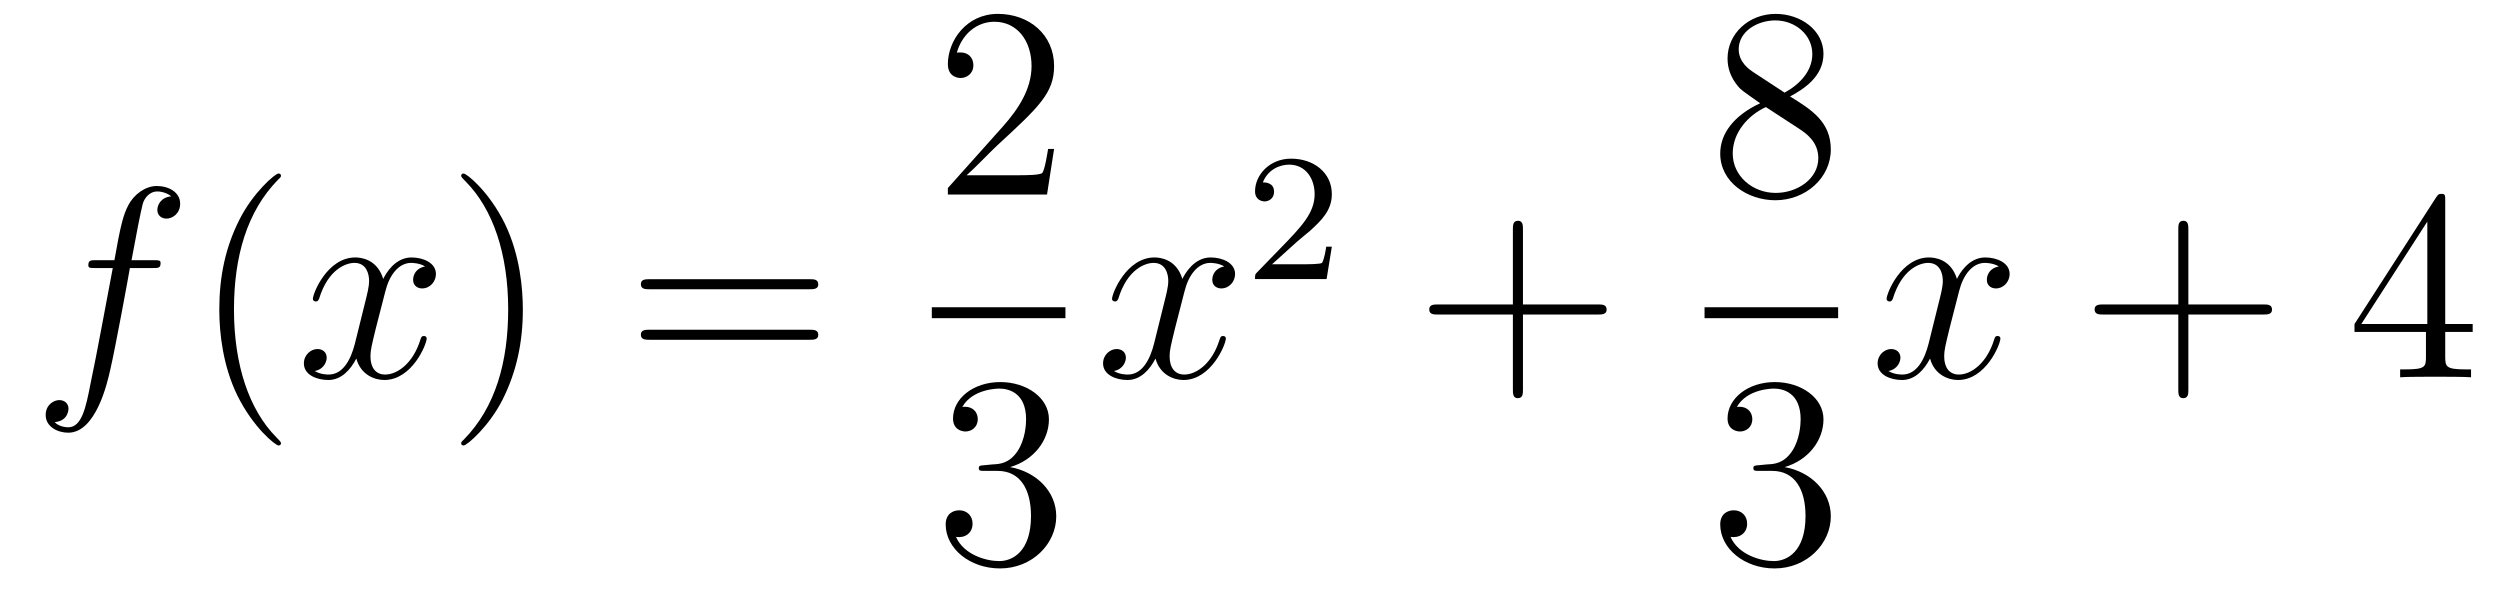
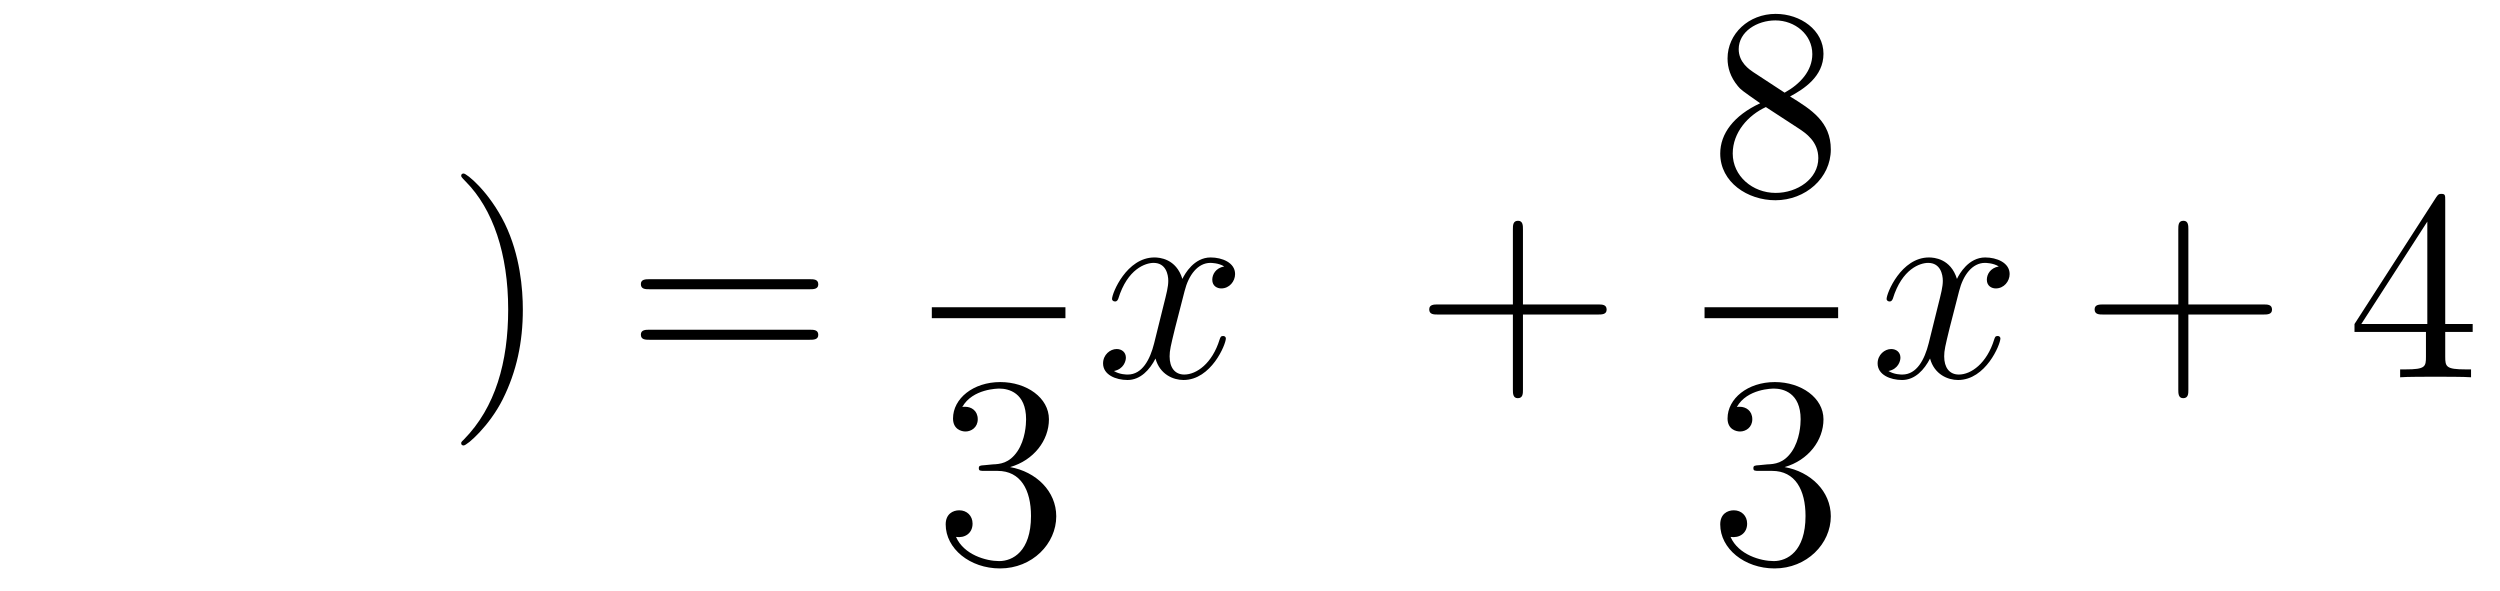
<svg xmlns="http://www.w3.org/2000/svg" height="26pt" version="1.1" viewBox="0 -26 110 26" width="110pt">
  <g id="page1">
    <g transform="matrix(1 0 0 1 -127 641)">
-       <path d="M133.732 -655.206C133.971 -655.206 134.066 -655.206 134.066 -655.433C134.066 -655.552 133.971 -655.552 133.755 -655.552H132.787C133.014 -656.783 133.182 -657.632 133.277 -658.015C133.349 -658.302 133.6 -658.577 133.911 -658.577C134.162 -658.577 134.413 -658.469 134.532 -658.362C134.066 -658.314 133.923 -657.967 133.923 -657.764C133.923 -657.525 134.102 -657.381 134.329 -657.381C134.568 -657.381 134.927 -657.584 134.927 -658.039C134.927 -658.541 134.425 -658.816 133.899 -658.816C133.385 -658.816 132.883 -658.433 132.644 -657.967C132.428 -657.548 132.309 -657.118 132.034 -655.552H131.233C131.006 -655.552 130.887 -655.552 130.887 -655.337C130.887 -655.206 130.958 -655.206 131.197 -655.206H131.962C131.747 -654.094 131.257 -651.392 130.982 -650.113C130.779 -649.073 130.6 -648.2 130.002 -648.2C129.966 -648.2 129.619 -648.2 129.404 -648.427C130.014 -648.475 130.014 -649.001 130.014 -649.013C130.014 -649.252 129.834 -649.396 129.608 -649.396C129.368 -649.396 129.01 -649.192 129.01 -648.738C129.01 -648.224 129.536 -647.961 130.002 -647.961C131.221 -647.961 131.723 -650.149 131.855 -650.747C132.07 -651.667 132.656 -654.847 132.715 -655.206H133.732Z" fill-rule="evenodd" />
-       <path d="M139.363 -647.495C139.363 -647.531 139.363 -647.555 139.16 -647.758C137.964 -648.966 137.295 -650.938 137.295 -653.377C137.295 -655.696 137.857 -657.692 139.243 -659.103C139.363 -659.21 139.363 -659.234 139.363 -659.27C139.363 -659.342 139.303 -659.366 139.255 -659.366C139.1 -659.366 138.12 -658.505 137.534 -657.333C136.924 -656.126 136.649 -654.847 136.649 -653.377C136.649 -652.312 136.817 -650.89 137.438 -649.611C138.143 -648.177 139.124 -647.399 139.255 -647.399C139.303 -647.399 139.363 -647.423 139.363 -647.495Z" fill-rule="evenodd" />
-       <path d="M145.703 -655.277C145.32 -655.206 145.177 -654.919 145.177 -654.692C145.177 -654.405 145.404 -654.309 145.571 -654.309C145.93 -654.309 146.181 -654.62 146.181 -654.942C146.181 -655.445 145.607 -655.672 145.105 -655.672C144.376 -655.672 143.969 -654.954 143.862 -654.727C143.587 -655.624 142.845 -655.672 142.63 -655.672C141.411 -655.672 140.766 -654.106 140.766 -653.843C140.766 -653.795 140.813 -653.735 140.897 -653.735C140.993 -653.735 141.017 -653.807 141.04 -653.855C141.447 -655.182 142.248 -655.433 142.595 -655.433C143.133 -655.433 143.24 -654.931 143.24 -654.644C143.24 -654.381 143.168 -654.106 143.025 -653.532L142.619 -651.894C142.439 -651.177 142.093 -650.52 141.459 -650.52C141.399 -650.52 141.1 -650.52 140.849 -650.675C141.279 -650.759 141.375 -651.117 141.375 -651.261C141.375 -651.5 141.196 -651.643 140.969 -651.643C140.682 -651.643 140.371 -651.392 140.371 -651.01C140.371 -650.508 140.933 -650.28 141.447 -650.28C142.021 -650.28 142.427 -650.735 142.678 -651.225C142.869 -650.52 143.467 -650.28 143.91 -650.28C145.129 -650.28 145.774 -651.847 145.774 -652.109C145.774 -652.169 145.726 -652.217 145.655 -652.217C145.547 -652.217 145.535 -652.157 145.5 -652.062C145.177 -651.01 144.483 -650.52 143.946 -650.52C143.527 -650.52 143.3 -650.83 143.3 -651.32C143.3 -651.583 143.348 -651.775 143.539 -652.564L143.957 -654.189C144.137 -654.907 144.543 -655.433 145.093 -655.433C145.117 -655.433 145.452 -655.433 145.703 -655.277Z" fill-rule="evenodd" />
      <path d="M150.005 -653.377C150.005 -654.285 149.886 -655.767 149.216 -657.154C148.511 -658.588 147.531 -659.366 147.399 -659.366C147.351 -659.366 147.292 -659.342 147.292 -659.27C147.292 -659.234 147.292 -659.21 147.495 -659.007C148.69 -657.8 149.36 -655.827 149.36 -653.388C149.36 -651.069 148.798 -649.073 147.411 -647.662C147.292 -647.555 147.292 -647.531 147.292 -647.495C147.292 -647.423 147.351 -647.399 147.399 -647.399C147.554 -647.399 148.535 -648.26 149.121 -649.432C149.73 -650.651 150.005 -651.942 150.005 -653.377Z" fill-rule="evenodd" />
      <path d="M162.622 -654.273C162.789 -654.273 163.004 -654.273 163.004 -654.488C163.004 -654.715 162.801 -654.715 162.622 -654.715H155.581C155.413 -654.715 155.198 -654.715 155.198 -654.5C155.198 -654.273 155.401 -654.273 155.581 -654.273H162.622ZM162.622 -652.05C162.789 -652.05 163.004 -652.05 163.004 -652.265C163.004 -652.492 162.801 -652.492 162.622 -652.492H155.581C155.413 -652.492 155.198 -652.492 155.198 -652.277C155.198 -652.05 155.401 -652.05 155.581 -652.05H162.622Z" fill-rule="evenodd" />
-       <path d="M173.38 -660.448H173.117C173.081 -660.245 172.985 -659.587 172.866 -659.396C172.782 -659.289 172.101 -659.289 171.742 -659.289H169.531C169.853 -659.564 170.583 -660.329 170.893 -660.616C172.71 -662.289 173.38 -662.911 173.38 -664.094C173.38 -665.469 172.292 -666.389 170.905 -666.389C169.519 -666.389 168.706 -665.206 168.706 -664.178C168.706 -663.568 169.232 -663.568 169.268 -663.568C169.519 -663.568 169.829 -663.747 169.829 -664.13C169.829 -664.465 169.602 -664.692 169.268 -664.692C169.16 -664.692 169.136 -664.692 169.1 -664.68C169.328 -665.493 169.973 -666.043 170.75 -666.043C171.766 -666.043 172.388 -665.194 172.388 -664.094C172.388 -663.078 171.802 -662.193 171.121 -661.428L168.706 -658.727V-658.44H173.069L173.38 -660.448Z" fill-rule="evenodd" />
      <path d="M168 -653H173.879V-653.481H168" />
      <path d="M170.32 -646.532C170.116 -646.52 170.068 -646.507 170.068 -646.4C170.068 -646.281 170.128 -646.281 170.343 -646.281H170.893C171.909 -646.281 172.364 -645.444 172.364 -644.296C172.364 -642.73 171.551 -642.312 170.965 -642.312C170.391 -642.312 169.411 -642.587 169.064 -643.376C169.447 -643.316 169.793 -643.531 169.793 -643.961C169.793 -644.308 169.542 -644.547 169.208 -644.547C168.921 -644.547 168.61 -644.38 168.61 -643.926C168.61 -642.862 169.674 -641.989 171.001 -641.989C172.423 -641.989 173.475 -643.077 173.475 -644.284C173.475 -645.384 172.591 -646.245 171.443 -646.448C172.483 -646.747 173.153 -647.619 173.153 -648.552C173.153 -649.496 172.173 -650.189 171.013 -650.189C169.818 -650.189 168.933 -649.46 168.933 -648.588C168.933 -648.109 169.303 -648.014 169.483 -648.014C169.734 -648.014 170.021 -648.193 170.021 -648.552C170.021 -648.934 169.734 -649.102 169.471 -649.102C169.399 -649.102 169.375 -649.102 169.339 -649.09C169.793 -649.902 170.917 -649.902 170.977 -649.902C171.372 -649.902 172.148 -649.723 172.148 -648.552C172.148 -648.325 172.113 -647.655 171.766 -647.141C171.408 -646.615 171.001 -646.579 170.678 -646.567L170.32 -646.532Z" fill-rule="evenodd" />
      <path d="M180.866 -655.277C180.484 -655.206 180.34 -654.919 180.34 -654.692C180.34 -654.405 180.567 -654.309 180.735 -654.309C181.093 -654.309 181.344 -654.62 181.344 -654.942C181.344 -655.445 180.771 -655.672 180.268 -655.672C179.539 -655.672 179.133 -654.954 179.025 -654.727C178.75 -655.624 178.009 -655.672 177.794 -655.672C176.575 -655.672 175.929 -654.106 175.929 -653.843C175.929 -653.795 175.977 -653.735 176.061 -653.735C176.156 -653.735 176.18 -653.807 176.204 -653.855C176.611 -655.182 177.412 -655.433 177.758 -655.433C178.296 -655.433 178.404 -654.931 178.404 -654.644C178.404 -654.381 178.332 -654.106 178.188 -653.532L177.782 -651.894C177.603 -651.177 177.256 -650.52 176.622 -650.52C176.563 -650.52 176.264 -650.52 176.013 -650.675C176.443 -650.759 176.539 -651.117 176.539 -651.261C176.539 -651.5 176.36 -651.643 176.133 -651.643C175.846 -651.643 175.535 -651.392 175.535 -651.01C175.535 -650.508 176.097 -650.28 176.611 -650.28C177.184 -650.28 177.591 -650.735 177.842 -651.225C178.033 -650.52 178.631 -650.28 179.073 -650.28C180.293 -650.28 180.938 -651.847 180.938 -652.109C180.938 -652.169 180.89 -652.217 180.818 -652.217C180.711 -652.217 180.699 -652.157 180.663 -652.062C180.34 -651.01 179.647 -650.52 179.109 -650.52C178.691 -650.52 178.463 -650.83 178.463 -651.32C178.463 -651.583 178.511 -651.775 178.703 -652.564L179.121 -654.189C179.3 -654.907 179.707 -655.433 180.257 -655.433C180.281 -655.433 180.615 -655.433 180.866 -655.277Z" fill-rule="evenodd" />
-       <path d="M184.047 -656.346C184.175 -656.465 184.509 -656.728 184.637 -656.84C185.131 -657.294 185.601 -657.732 185.601 -658.457C185.601 -659.405 184.804 -660.019 183.808 -660.019C182.852 -660.019 182.222 -659.294 182.222 -658.585C182.222 -658.194 182.533 -658.138 182.645 -658.138C182.812 -658.138 183.059 -658.258 183.059 -658.561C183.059 -658.975 182.661 -658.975 182.565 -658.975C182.796 -659.557 183.33 -659.756 183.72 -659.756C184.462 -659.756 184.844 -659.127 184.844 -658.457C184.844 -657.628 184.262 -657.023 183.322 -656.059L182.318 -655.023C182.222 -654.935 182.222 -654.919 182.222 -654.72H185.37L185.601 -656.146H185.354C185.33 -655.987 185.266 -655.588 185.171 -655.437C185.123 -655.373 184.517 -655.373 184.39 -655.373H182.971L184.047 -656.346Z" fill-rule="evenodd" />
      <path d="M194.01 -653.161H197.309C197.477 -653.161 197.692 -653.161 197.692 -653.377C197.692 -653.604 197.489 -653.604 197.309 -653.604H194.01V-656.903C194.01 -657.07 194.01 -657.286 193.794 -657.286C193.567 -657.286 193.567 -657.082 193.567 -656.903V-653.604H190.268C190.101 -653.604 189.886 -653.604 189.886 -653.388C189.886 -653.161 190.089 -653.161 190.268 -653.161H193.567V-649.862C193.567 -649.695 193.567 -649.48 193.782 -649.48C194.01 -649.48 194.01 -649.683 194.01 -649.862V-653.161Z" fill-rule="evenodd" />
      <path d="M205.762 -662.755C206.36 -663.078 207.233 -663.628 207.233 -664.632C207.233 -665.672 206.228 -666.389 205.129 -666.389C203.945 -666.389 203.012 -665.517 203.012 -664.429C203.012 -664.023 203.132 -663.616 203.467 -663.21C203.599 -663.054 203.611 -663.042 204.448 -662.457C203.288 -661.919 202.69 -661.118 202.69 -660.245C202.69 -658.978 203.898 -658.189 205.117 -658.189C206.443 -658.189 207.556 -659.169 207.556 -660.424C207.556 -661.644 206.695 -662.182 205.762 -662.755ZM204.137 -663.831C203.981 -663.939 203.503 -664.25 203.503 -664.835C203.503 -665.613 204.316 -666.102 205.117 -666.102C205.978 -666.102 206.742 -665.481 206.742 -664.62C206.742 -663.891 206.216 -663.305 205.523 -662.923L204.137 -663.831ZM204.698 -662.289L206.146 -661.345C206.455 -661.142 207.006 -660.771 207.006 -660.042C207.006 -659.133 206.086 -658.512 205.129 -658.512C204.113 -658.512 203.24 -659.253 203.24 -660.245C203.24 -661.177 203.921 -661.931 204.698 -662.289Z" fill-rule="evenodd" />
      <path d="M202 -653H207.878V-653.481H202" />
      <path d="M204.4 -646.532C204.197 -646.52 204.149 -646.507 204.149 -646.4C204.149 -646.281 204.209 -646.281 204.424 -646.281H204.973C205.99 -646.281 206.443 -645.444 206.443 -644.296C206.443 -642.73 205.631 -642.312 205.045 -642.312C204.472 -642.312 203.491 -642.587 203.144 -643.376C203.527 -643.316 203.874 -643.531 203.874 -643.961C203.874 -644.308 203.622 -644.547 203.288 -644.547C203 -644.547 202.69 -644.38 202.69 -643.926C202.69 -642.862 203.754 -641.989 205.081 -641.989C206.503 -641.989 207.556 -643.077 207.556 -644.284C207.556 -645.384 206.671 -646.245 205.523 -646.448C206.563 -646.747 207.233 -647.619 207.233 -648.552C207.233 -649.496 206.252 -650.189 205.093 -650.189C203.898 -650.189 203.012 -649.46 203.012 -648.588C203.012 -648.109 203.383 -648.014 203.563 -648.014C203.814 -648.014 204.101 -648.193 204.101 -648.552C204.101 -648.934 203.814 -649.102 203.551 -649.102C203.479 -649.102 203.455 -649.102 203.419 -649.09C203.874 -649.902 204.997 -649.902 205.057 -649.902C205.452 -649.902 206.228 -649.723 206.228 -648.552C206.228 -648.325 206.192 -647.655 205.846 -647.141C205.488 -646.615 205.081 -646.579 204.758 -646.567L204.4 -646.532Z" fill-rule="evenodd" />
      <path d="M214.946 -655.277C214.564 -655.206 214.421 -654.919 214.421 -654.692C214.421 -654.405 214.648 -654.309 214.814 -654.309C215.173 -654.309 215.424 -654.62 215.424 -654.942C215.424 -655.445 214.85 -655.672 214.349 -655.672C213.619 -655.672 213.212 -654.954 213.106 -654.727C212.831 -655.624 212.089 -655.672 211.874 -655.672C210.655 -655.672 210.01 -654.106 210.01 -653.843C210.01 -653.795 210.056 -653.735 210.14 -653.735C210.236 -653.735 210.26 -653.807 210.284 -653.855C210.691 -655.182 211.492 -655.433 211.838 -655.433C212.376 -655.433 212.484 -654.931 212.484 -654.644C212.484 -654.381 212.412 -654.106 212.268 -653.532L211.862 -651.894C211.682 -651.177 211.337 -650.52 210.702 -650.52C210.643 -650.52 210.344 -650.52 210.092 -650.675C210.523 -650.759 210.619 -651.117 210.619 -651.261C210.619 -651.5 210.439 -651.643 210.212 -651.643C209.926 -651.643 209.615 -651.392 209.615 -651.01C209.615 -650.508 210.176 -650.28 210.691 -650.28C211.265 -650.28 211.67 -650.735 211.922 -651.225C212.113 -650.52 212.711 -650.28 213.154 -650.28C214.373 -650.28 215.018 -651.847 215.018 -652.109C215.018 -652.169 214.97 -652.217 214.898 -652.217C214.79 -652.217 214.778 -652.157 214.744 -652.062C214.421 -651.01 213.727 -650.52 213.19 -650.52C212.771 -650.52 212.544 -650.83 212.544 -651.32C212.544 -651.583 212.591 -651.775 212.783 -652.564L213.2 -654.189C213.38 -654.907 213.786 -655.433 214.337 -655.433C214.361 -655.433 214.696 -655.433 214.946 -655.277Z" fill-rule="evenodd" />
      <path d="M223.288 -653.161H226.586C226.754 -653.161 226.969 -653.161 226.969 -653.377C226.969 -653.604 226.766 -653.604 226.586 -653.604H223.288V-656.903C223.288 -657.07 223.288 -657.286 223.072 -657.286C222.845 -657.286 222.845 -657.082 222.845 -656.903V-653.604H219.546C219.378 -653.604 219.163 -653.604 219.163 -653.388C219.163 -653.161 219.366 -653.161 219.546 -653.161H222.845V-649.862C222.845 -649.695 222.845 -649.48 223.06 -649.48C223.288 -649.48 223.288 -649.683 223.288 -649.862V-653.161Z" fill-rule="evenodd" />
      <path d="M234.59 -658.182C234.59 -658.409 234.59 -658.469 234.422 -658.469C234.328 -658.469 234.292 -658.469 234.196 -658.326L230.598 -652.743V-652.396H233.742V-651.308C233.742 -650.866 233.718 -650.747 232.844 -650.747H232.606V-650.4C232.88 -650.424 233.825 -650.424 234.16 -650.424S235.451 -650.424 235.726 -650.4V-650.747H235.487C234.626 -650.747 234.59 -650.866 234.59 -651.308V-652.396H235.798V-652.743H234.59V-658.182ZM233.802 -657.25V-652.743H230.897L233.802 -657.25Z" fill-rule="evenodd" />
    </g>
  </g>
</svg>